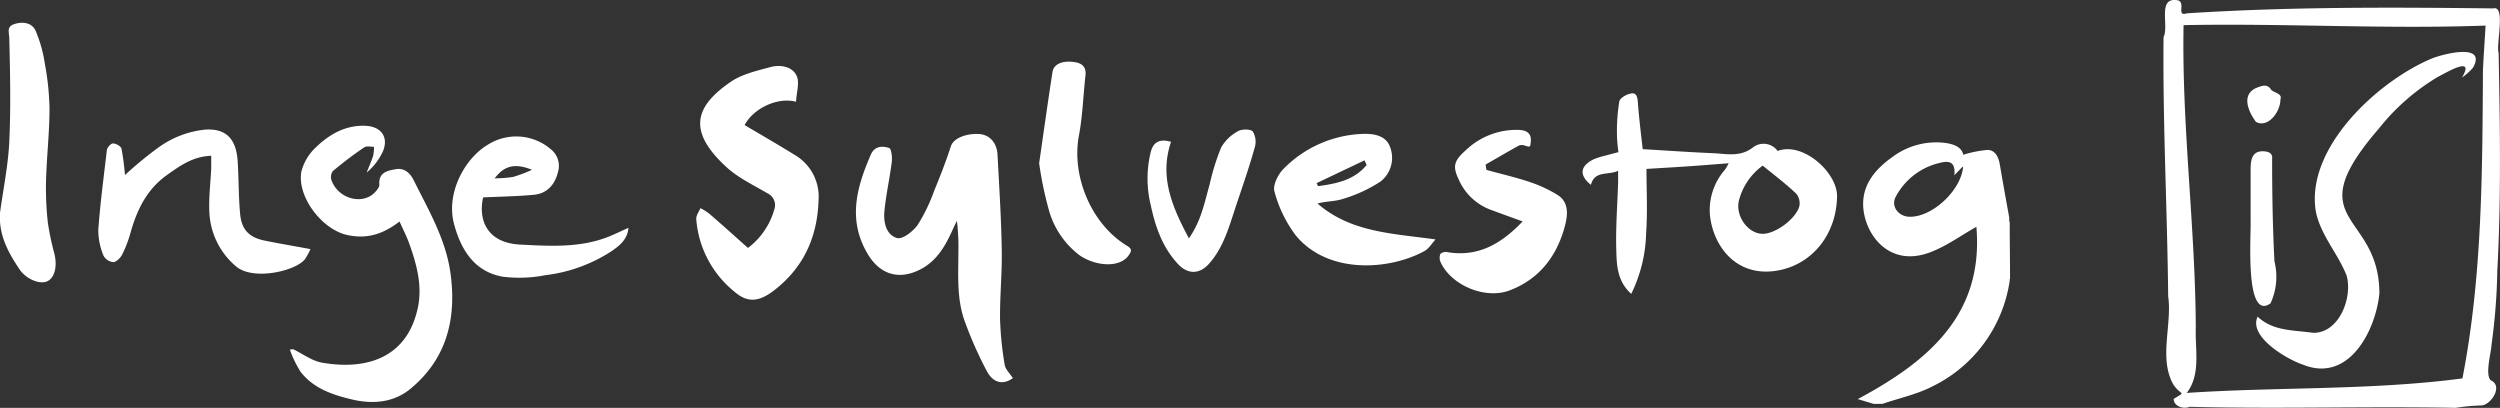
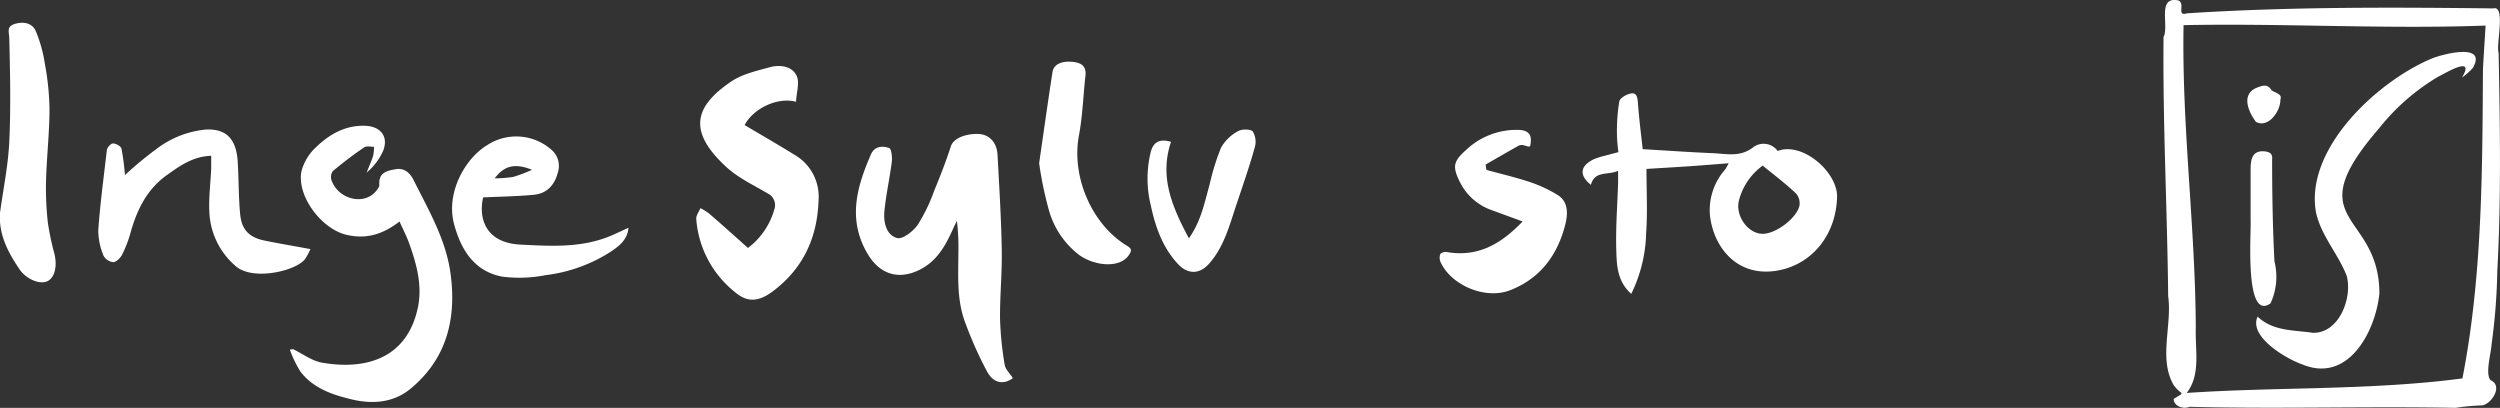
<svg xmlns="http://www.w3.org/2000/svg" id="Background_Image" data-name="Background Image" width="454.53" height="74.15" viewBox="0 0 454.53 74.15">
  <rect x="0" y="0" width="454.53" height="74.15" fill="#333333" stroke="none" />
  <defs>
    <style>
      .cls-1 {
        fill: #fff;
      }
    </style>
  </defs>
  <g>
-     <path class="cls-1" d="M340.66,73.43l-2.9-.87c12.92-6.9,22.93-15.43,21.57-31.32-2.77,1.55-5.4,3.49-8.35,4.61-7.81,3-12.24-3.7-12.24-8.79,0-3.74,2.39-6.44,5.3-8.5a13.29,13.29,0,0,1,9.41-2.6c1.74.2,3.19.76,3.5,2.18a20.15,20.15,0,0,1,4.41-.88c1.36,0,2,1.28,2.22,2.6.56,3.25,1.14,6.49,1.73,9.74,0,.21-.05.62.08.82,0,3.56.06,6.71.06,10.27-.11.07-.05.32-.07.4a25.46,25.46,0,0,1-14,19.14c-2.83,1.47-6.08,2.15-9.14,3.2Zm14.66-41.57c.29-2.64-1.19-2.57-2.4-2.3a12.15,12.15,0,0,0-8.21,6.13c-1,1.75.38,3.67,2.47,3.72,4.09.09,9.3-4.72,9.73-9,0-.06-.12-.14-.08-.1Z" />
    <path class="cls-1" d="M53.28,63.48c1.76.85,3.44,2.14,5.29,2.46,8,1.39,15.45-.81,17.4-10,.85-4-.22-7.9-1.57-11.67-.48-1.33-1.13-2.59-1.76-4-3,2.31-6,3.29-9.69,2.41-4.5-1.08-9-7-8.15-11.51a9.14,9.14,0,0,1,2.66-4.41c2.42-2.33,5.3-4,8.87-3.89,2.85.06,4.36,1.95,3.33,4.55a10.86,10.86,0,0,1-3,3.95c.4-1,.84-2,1.17-3A7.27,7.27,0,0,0,68,26.69c-.6,0-1.36-.19-1.78.1-2,1.35-3.88,2.79-5.71,4.32a1.87,1.87,0,0,0-.24,1.66c1.26,3.5,5.89,4.62,8.07,2,.29-.34.66-.8.63-1.18-.18-2.25,1.47-2.57,3-2.83s2.56.65,3.24,2c2.68,5.38,5.78,10.64,6.66,16.68,1.19,8.21-.51,15.67-7.2,21.21-3,2.5-6.74,2.89-10.57,2-3.61-.85-7.1-2-9.47-5.08a20.82,20.82,0,0,1-1.93-4Z" />
    <path class="cls-1" d="M296.58,53.43c-2.59-2.33-2.64-5.26-2.72-8-.12-4.06.2-8.14.33-12.21,0-.65,0-1.3,0-2.17-1.78.87-4.26-.11-4.94,2.56-2.18-1.75-2-3.43.52-4.66a13.75,13.75,0,0,1,2.23-.69c.67-.19,1.35-.36,2.25-.6a28.13,28.13,0,0,1-.27-3.23,33.44,33.44,0,0,1,.43-6c.13-.63,1.43-1.37,2.25-1.45,1-.1,1.07.91,1.14,1.83.21,2.86.58,5.7.86,8.31,4.29.25,8.52.55,12.76.73,2.44.1,4.89.76,7.23-1a3.15,3.15,0,0,1,4.55.6c4.54-1.74,10.89,3.89,10.8,8.31-.14,6.74-4.32,12-10.22,13.31-7.61,1.69-12.21-3.84-12.89-9.91a11.16,11.16,0,0,1,2.74-8.32,8.55,8.55,0,0,0,.66-1.16c-2.57.2-5.11.41-7.65.58s-5,.31-7.29.45c0,3.93.21,7.79-.06,11.6A26.45,26.45,0,0,1,296.58,53.43Zm23.9-23.32a11.35,11.35,0,0,0-4.29,6.22c-.79,2.81,1.57,6.19,4.31,6.18,2.29,0,6-2.7,6.64-5a2.72,2.72,0,0,0-.57-2.3C324.71,33.43,322.67,31.9,320.48,30.11Z" />
    <path class="cls-1" d="M184.15,68.75c-1.73,1.26-3.55.94-4.73-1.27a70.75,70.75,0,0,1-3.94-8.85c-1.56-4.13-1.25-8.5-1.23-12.82a40.58,40.58,0,0,0-.27-5.66c-.19.39-.39.77-.57,1.16-1.39,3.13-2.93,6.11-6.23,7.75-3.85,1.9-7.24.8-9.43-2.9-3.68-6.2-2-12.13.59-18.07.67-1.55,2.11-1.6,3.32-1.18.41.14.58,1.67.48,2.52-.38,3-1.06,6-1.35,9-.18,2,.33,4.29,2.31,4.85,1,.28,2.93-1.23,3.76-2.41a31.5,31.5,0,0,0,3-6.22c1.08-2.62,2.12-5.27,3-8,.55-1.78,3.33-2.42,5.2-2.28s3.18,1.58,3.3,3.74c.31,5.75.67,11.5.77,17.25.08,4.2-.35,8.4-.31,12.6a60,60,0,0,0,.84,8.34C182.8,67.16,183.59,67.87,184.15,68.75Z" />
    <path class="cls-1" d="M144.73,18.5c-3.44-.91-7.79,1.27-9.35,4.24,3,1.78,6.05,3.53,9,5.36a8.79,8.79,0,0,1,4.44,8.35c-.22,6.81-2.83,12.39-8.29,16.5-3,2.25-5,1.83-7.1,0a18.77,18.77,0,0,1-6.84-13.11c-.06-.65.49-1.35.76-2a11.11,11.11,0,0,1,1.59,1c2.33,2,4.63,4.09,7.05,6.24a13.3,13.3,0,0,0,4.79-7,2.36,2.36,0,0,0-1.24-2.93c-2.53-1.5-5.28-2.78-7.42-4.73-7.25-6.62-5.76-11.1.75-15.55,2.06-1.41,4.73-2,7.22-2.68,1.74-.46,3.9-.14,4.71,1.52C145.44,14.92,144.82,16.72,144.73,18.5Z" />
    <path class="cls-1" d="M56.44,45.29a11.89,11.89,0,0,1-1,1.84c-1.77,2.21-9.56,3.95-12.59,1.25a13.66,13.66,0,0,1-4.79-9.9c-.12-2.61.22-5.23.34-7.85,0-.71,0-1.42,0-2.31-3.3.12-5.66,1.8-8,3.47-3.67,2.58-5.49,6.32-6.66,10.49a21.71,21.71,0,0,1-1.53,4c-.31.61-1.05,1.36-1.62,1.38a2.27,2.27,0,0,1-1.78-1.2,12.12,12.12,0,0,1-.94-4.66c.35-4.85,1-9.69,1.56-14.53.06-.46.74-1.2,1.11-1.19.55,0,1.45.51,1.55.95a45.91,45.91,0,0,1,.63,4.8,66.32,66.32,0,0,1,6-4.95,17.49,17.49,0,0,1,8.63-3.32c4.33-.25,5.65,2.36,5.87,5.85.2,3.19.14,6.41.45,9.59.27,2.8,1.69,4.18,4.43,4.74S53.4,44.72,56.44,45.29Z" />
-     <path class="cls-1" d="M261,43.53c-.63.67-1.2,1.68-2.06,2.14-6.59,3.57-17.68,4.14-23.4-2.93a23.07,23.07,0,0,1-3.83-7.93c-.34-1.13.66-3.12,1.66-4.12a21.21,21.21,0,0,1,14.07-6.33c2.17-.13,4.44.21,5.24,2.24A5.46,5.46,0,0,1,251,33a25.83,25.83,0,0,1-6.77,3.14c-1.43.5-3.06.42-4.69.86C245.57,42.25,253.13,42.44,261,43.53ZM248.47,30l-.38-.85-8.72,4.15.26.55C243,33.38,246.2,32.76,248.47,30Z" />
    <path class="cls-1" d="M270.25,30.89c2.65.73,5.33,1.35,7.94,2.22a24.82,24.82,0,0,1,4.93,2.29c2.17,1.31,1.91,3.69,1.44,5.53-1.42,5.49-4.57,9.77-10.1,11.87-4.4,1.67-10.58-.88-12.54-5.13a1.92,1.92,0,0,1-.06-1.45c.11-.26.79-.47,1.16-.4,5.69,1,9.93-1.49,13.81-5.56-2-.73-3.73-1.35-5.47-2a10.23,10.23,0,0,1-5.82-4.94c-1.43-2.83-1.47-3.85.9-5.95a13.31,13.31,0,0,1,9.78-3.75c1.35.08,2.27.62,2.09,2.2-.1,1-.06.95-1.21.61a1.43,1.43,0,0,0-1,.06c-2,1.12-4,2.28-6,3.43Z" />
    <path class="cls-1" d="M114.26,41.42c-.16,2.12-1.66,3.28-3.09,4.26a28.15,28.15,0,0,1-12,4.35,24.54,24.54,0,0,1-7.82.27c-5.12-.93-7.54-4.92-8.78-9.5-1.56-5.74,2-12,6-14.41a9.66,9.66,0,0,1,11.63.79,3.85,3.85,0,0,1,1.25,4.09c-.56,2.27-1.94,3.91-4.37,4.14-3,.29-6.1.33-9.24.48-.87,3.81.45,8.26,6.75,8.58,5.09.26,10.27.59,15.23-1.13C111.3,42.84,112.67,42.12,114.26,41.42Zm-24.35-9a21.59,21.59,0,0,0,3.37-.25,24.81,24.81,0,0,0,3.44-1.3C93.55,29.59,91.64,30.16,89.91,32.46Z" />
    <path class="cls-1" d="M0,38.7c.59-4.33,1.49-8.63,1.69-13,.29-6.2.15-12.42,0-18.62,0-1.16-.58-2.21.91-2.7s3.22-.3,3.9,1.27a24.59,24.59,0,0,1,1.65,5.91A48.68,48.68,0,0,1,9,19.75c0,4.37-.51,8.74-.63,13.12a56.93,56.93,0,0,0,.33,7.61,48.79,48.79,0,0,0,1.2,5.69c.56,2.37,0,4.43-1.38,5s-3.82-.46-5-2.25C1.43,45.83-.26,42.63,0,38.7Z" />
    <path class="cls-1" d="M188.93,29.68c.82-5.66,1.58-11.13,2.43-16.59.22-1.46,1.82-2.12,4-1.8,1.33.2,2.14.83,2,2.36-.42,3.68-.52,7.42-1.2,11-1.38,7.35,2.24,16.07,8.69,20,.89.54,1,.86.36,1.77-1.61,2.33-6,2-8.92,0a15.51,15.51,0,0,1-5.61-8.29A66.45,66.45,0,0,1,188.93,29.68Z" />
    <path class="cls-1" d="M212.91,25.79c-2.15,6.3.17,11.8,3.25,17.54,2.24-3.19,2.85-6.56,3.77-9.81A42.64,42.64,0,0,1,222,26.85a7.74,7.74,0,0,1,3.09-3c.69-.41,2.31-.41,2.69.07a3.62,3.62,0,0,1,.34,2.91c-1,3.6-2.25,7.14-3.43,10.69s-2.22,7.5-4.92,10.48c-1.7,1.88-3.82,1.92-5.6,0-2.8-3-4.1-6.73-4.93-10.62a20.27,20.27,0,0,1,0-9.82C209.69,25.91,210.77,25.15,212.91,25.79Z" />
    <g>
      <path class="cls-1" d="M446.45,74.15c-16-.31-32.24.23-48.36-.19-1.1.48-2.89-.09-2.89-1.43,2.31-1.46,1.48-.46,0-2.52-2.78-4.76-.26-10.87-1-16.15-.16-15.74-1-31.39-.84-47.12,1-1.93-1.05-7,2.18-6.73.87,0,1.11.5,1.07,1.27-.07,1.1-.05,1.43,1.05,1.14,18.51-1.19,37.13-1.11,55.62-.89,2.37-.65.49,6.59,1,8.08.25,13.2.48,26.42-.24,39.61A110.51,110.51,0,0,1,453,62.58c-.08,1.64-1.22,5.43-.17,6.55,2.3,1,.18,4.32-1.56,4.58A38.08,38.08,0,0,0,446.45,74.15ZM397,4.57c-.35,18.35,2.15,36.7,2.22,55.07-.14,4,.95,8.45-1.65,11.8C414.3,70.32,431,71,447.7,68.8c3.6-18.46,3.62-37.37,3.73-56.15.14-2.69.33-5.46.48-8C433.55,5.32,415.36,4.21,397,4.57Z" />
      <path class="cls-1" d="M410.46,57.57c2.83,2.68,6.57,2.42,10.07,2.94,4.72.1,7.21-6.31,6.13-10.36-1.55-4-4.66-7.27-5.59-11.57-2.05-11.64,11.34-23.94,21.2-28,2.06-.79,9.9-2.81,7.35,1.73a11.07,11.07,0,0,1-2,1.79c2.37-4-2.47-1.11-4.4-.11a39.42,39.42,0,0,0-10.71,9.38c-15,17.34.1,15,.09,30-.7,6.92-5.66,16.32-13.94,12.91C415.83,65.34,408.75,61.23,410.46,57.57Z" />
      <path class="cls-1" d="M409.19,40.2c0-3.14,0-6.28,0-9.42,0-1.76.26-3.56,2.71-3.24.78.12,1.31.44,1.2,1.41,0,6.17.1,12.38.42,18.56a11.55,11.55,0,0,1-.71,7.64C408.07,58.52,409.3,42.54,409.19,40.2Z" />
      <path class="cls-1" d="M414.61,18.08c0,2.32-2.33,5.29-4.47,4.07-1.46-2-2.78-5.19.41-6.3.89-.34,1.8-.57,2.42.53C413.54,16.89,415,17,414.61,18.08Z" />
    </g>
  </g>
</svg>